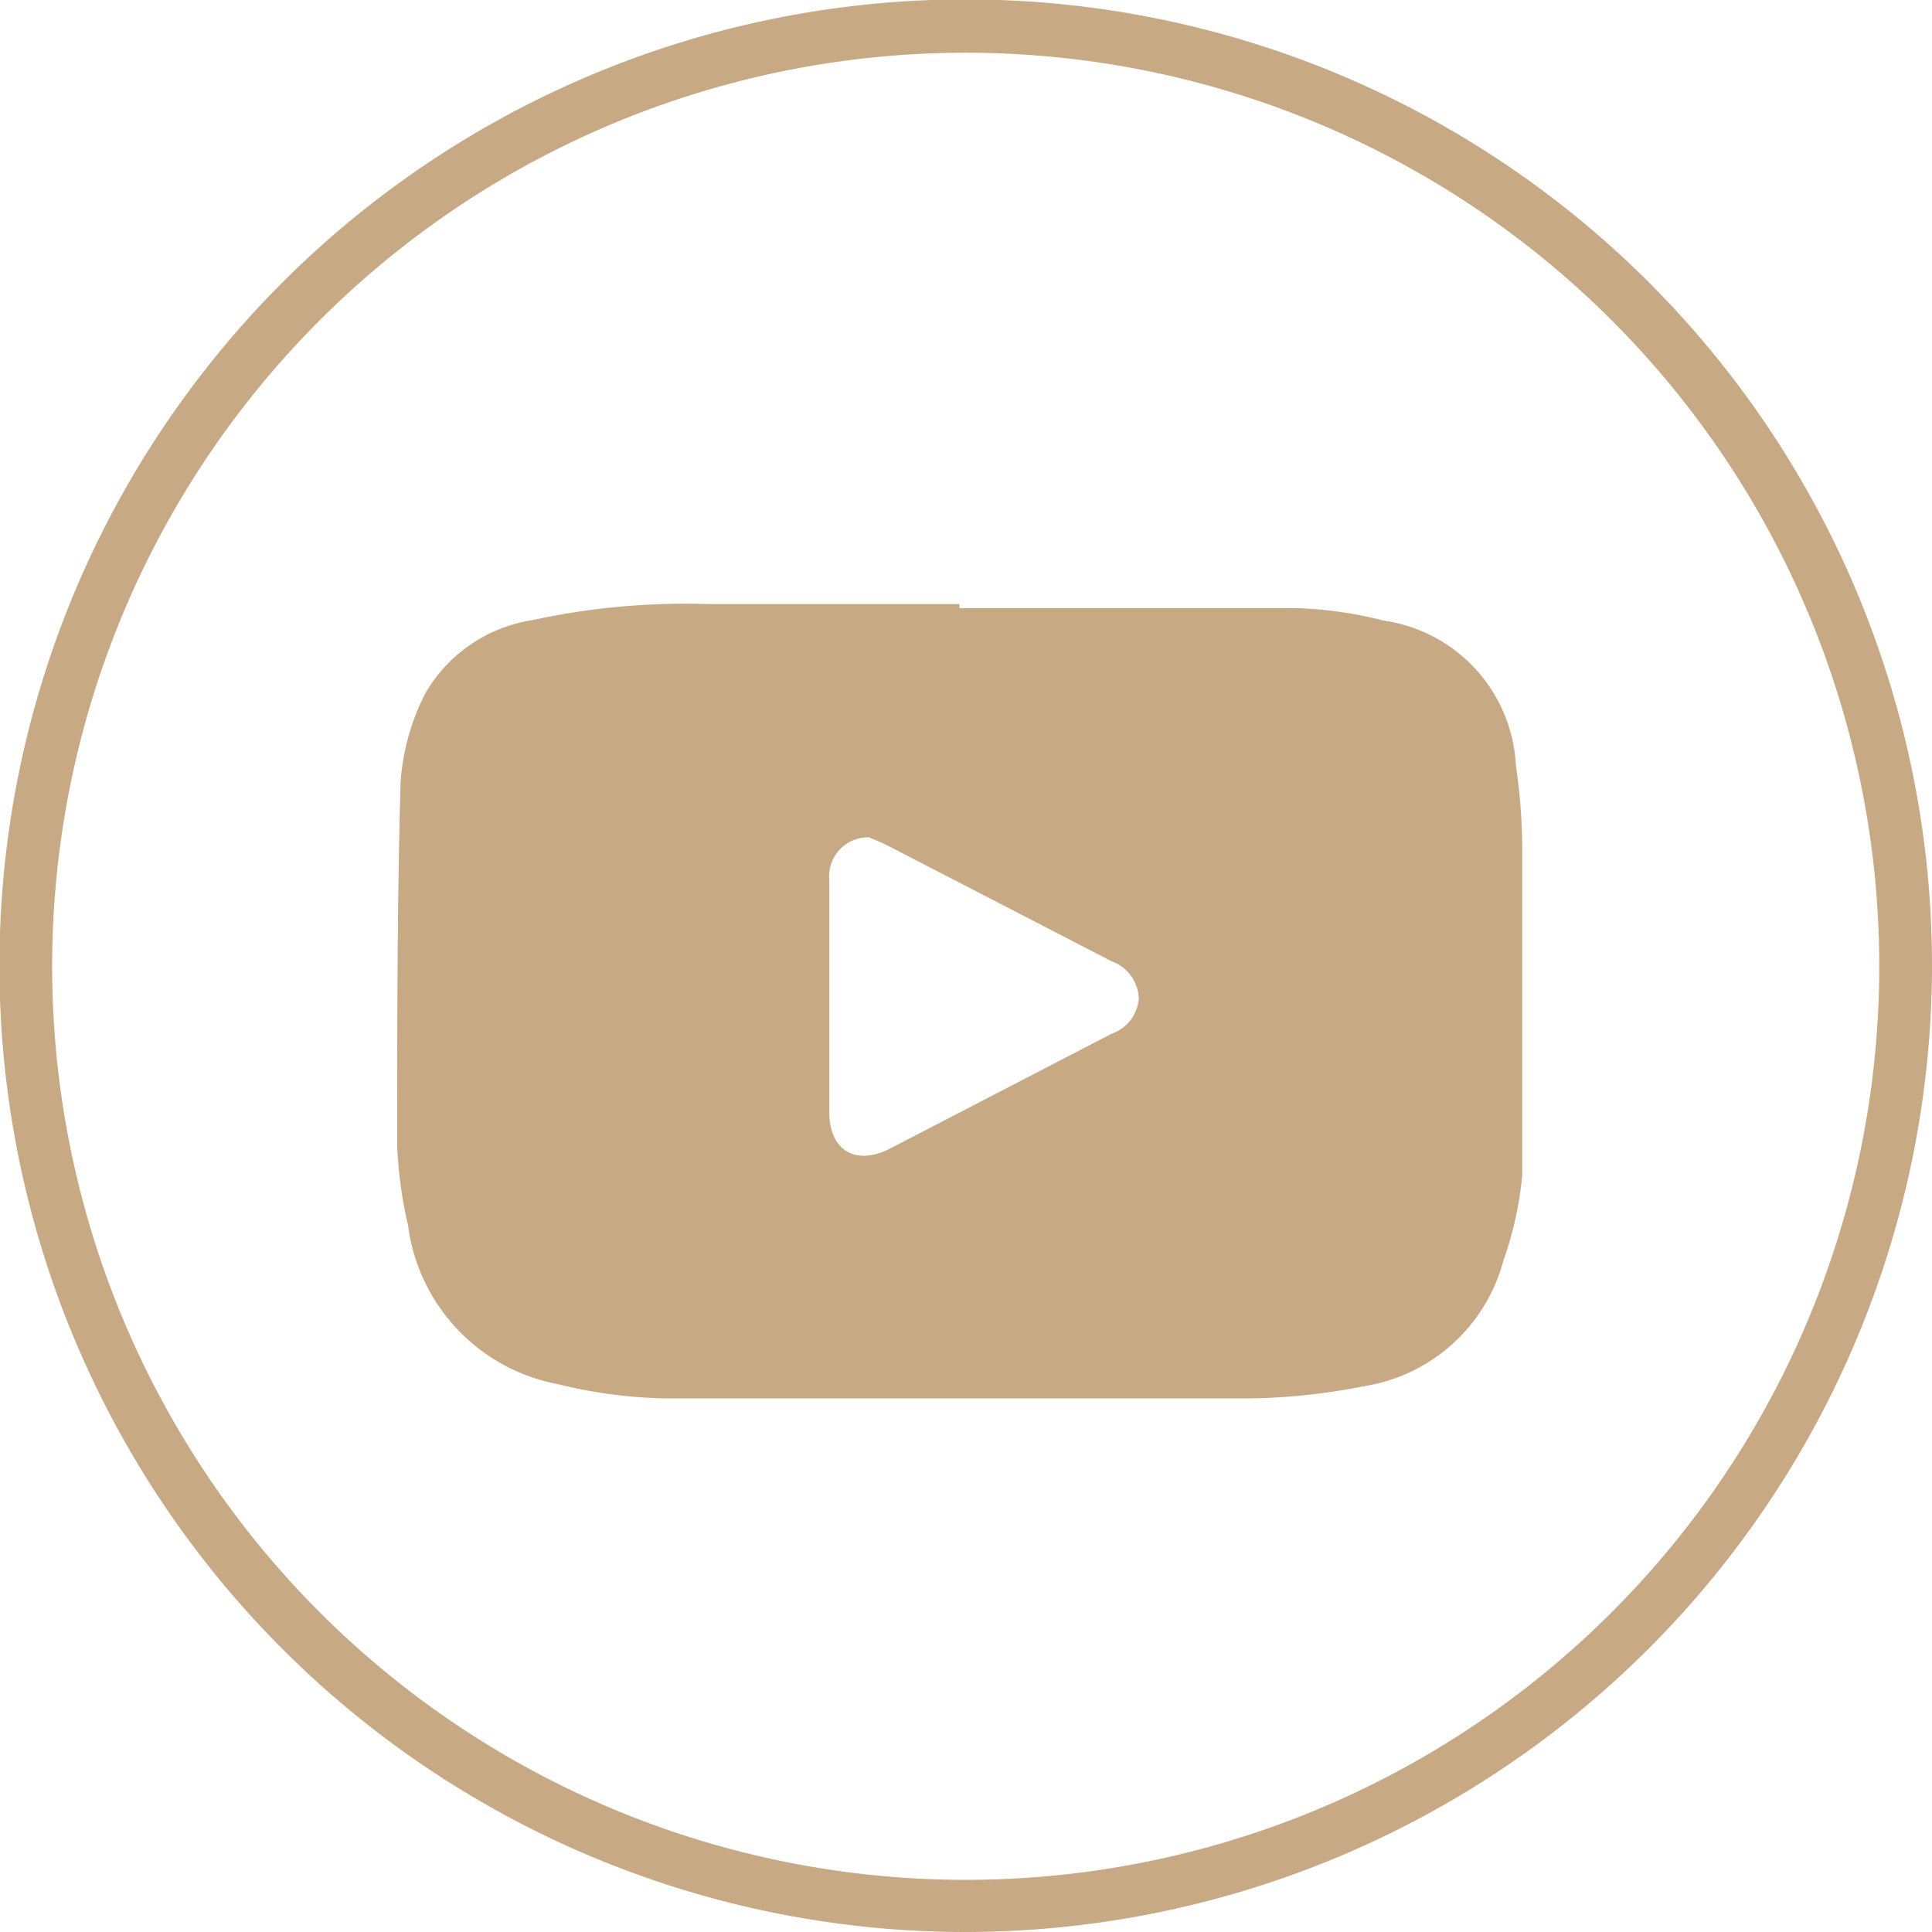
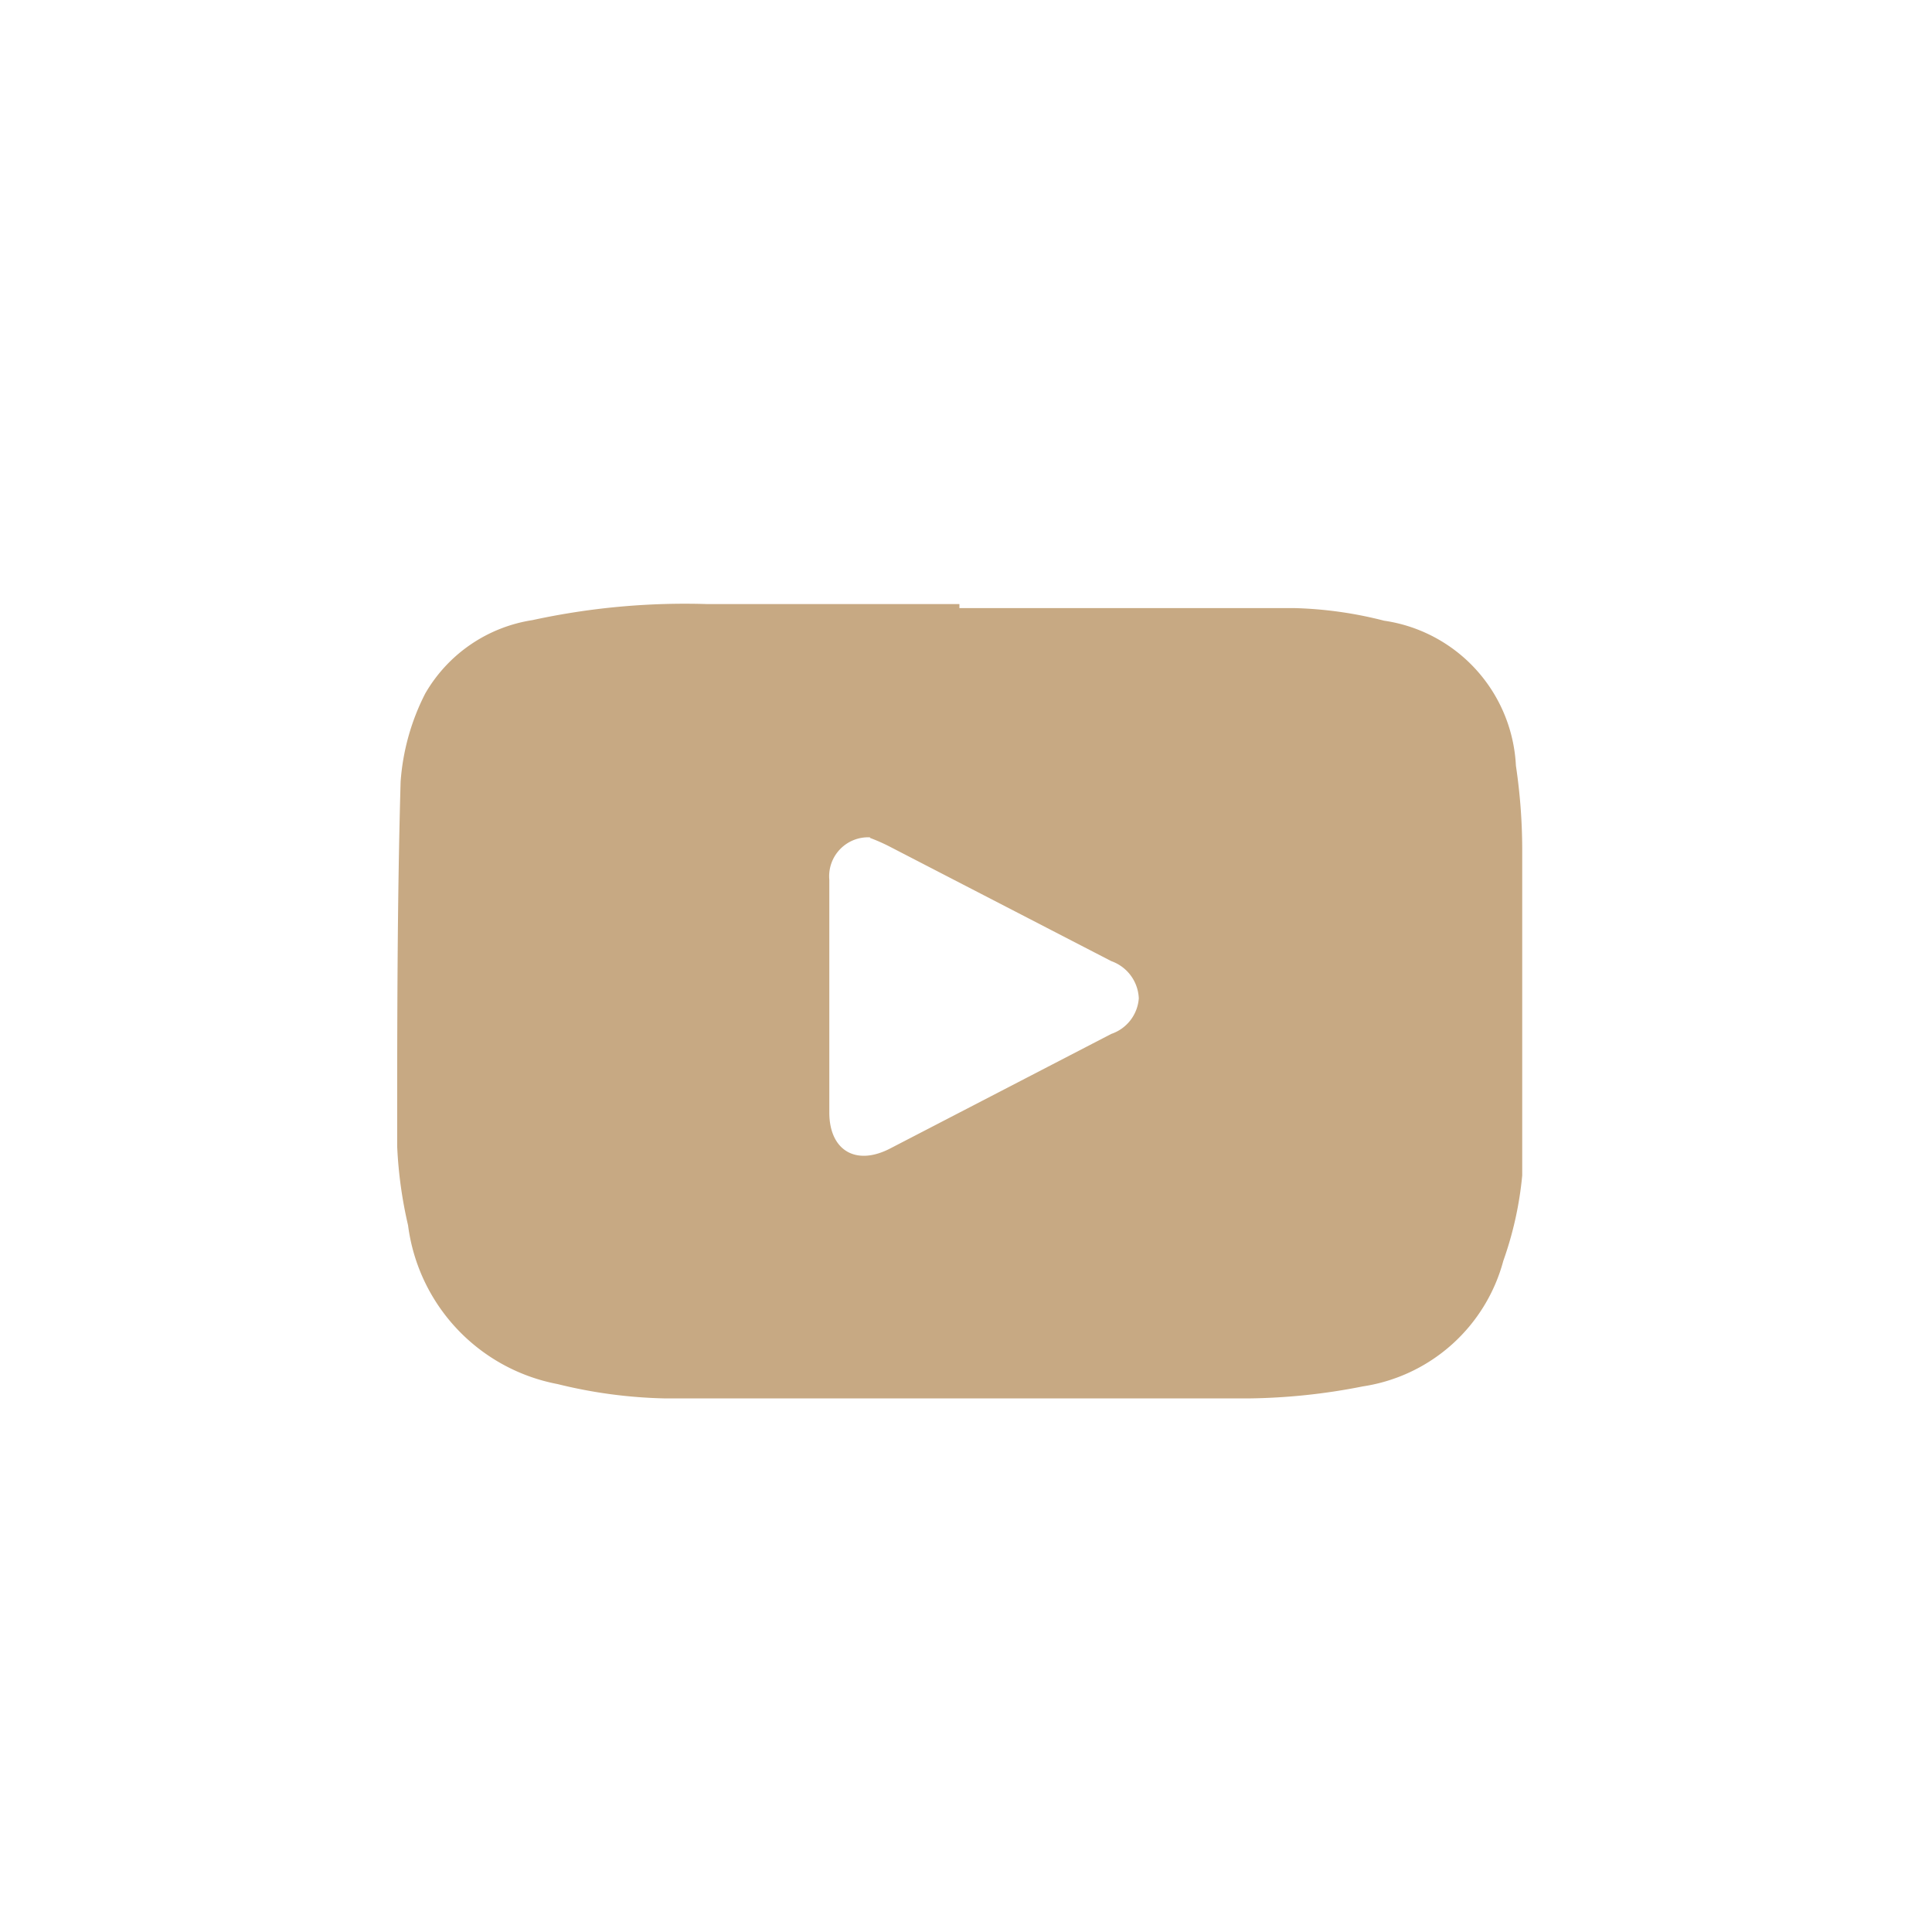
<svg xmlns="http://www.w3.org/2000/svg" viewBox="0 0 33.71 33.71">
  <defs>
    <style>.cls-1{fill:#c7a983;}</style>
  </defs>
  <title>youtube</title>
  <g id="Layer_2" data-name="Layer 2">
    <g id="Layer_1-2" data-name="Layer 1">
-       <path class="cls-1" d="M16.85.92A15.94,15.94,0,1,0,32.79,16.85,15.94,15.94,0,0,0,16.85.92Zm0,32.79A16.86,16.86,0,1,1,33.71,16.85,16.88,16.88,0,0,1,16.85,33.71Z" />
      <path class="cls-1" d="M16.74,10.61c1.94,0,3.89,0,5.84,0a7,7,0,0,1,1.57.22,2.69,2.69,0,0,1,2.3,2.53,10,10,0,0,1,.11,1.44c0,1.9,0,3.81,0,5.71A6.16,6.16,0,0,1,26.23,22a3,3,0,0,1-2.45,2.19,10.78,10.78,0,0,1-2,.21q-5.08,0-10.17,0a8.5,8.5,0,0,1-1.88-.25,3.24,3.24,0,0,1-2.61-2.77A7.53,7.53,0,0,1,6.93,20c0-2.12,0-4.24.06-6.36a4,4,0,0,1,.43-1.54,2.62,2.62,0,0,1,1.87-1.28,12.52,12.52,0,0,1,3.05-.28h4.4Zm-1.56,4a.68.68,0,0,0-.71.74v4.06c0,.66.46.94,1.06.63l3.86-2a.71.71,0,0,0,.48-.62.72.72,0,0,0-.48-.65l-3.87-2A3.19,3.19,0,0,0,15.18,14.62Z" />
    </g>
  </g>
</svg>